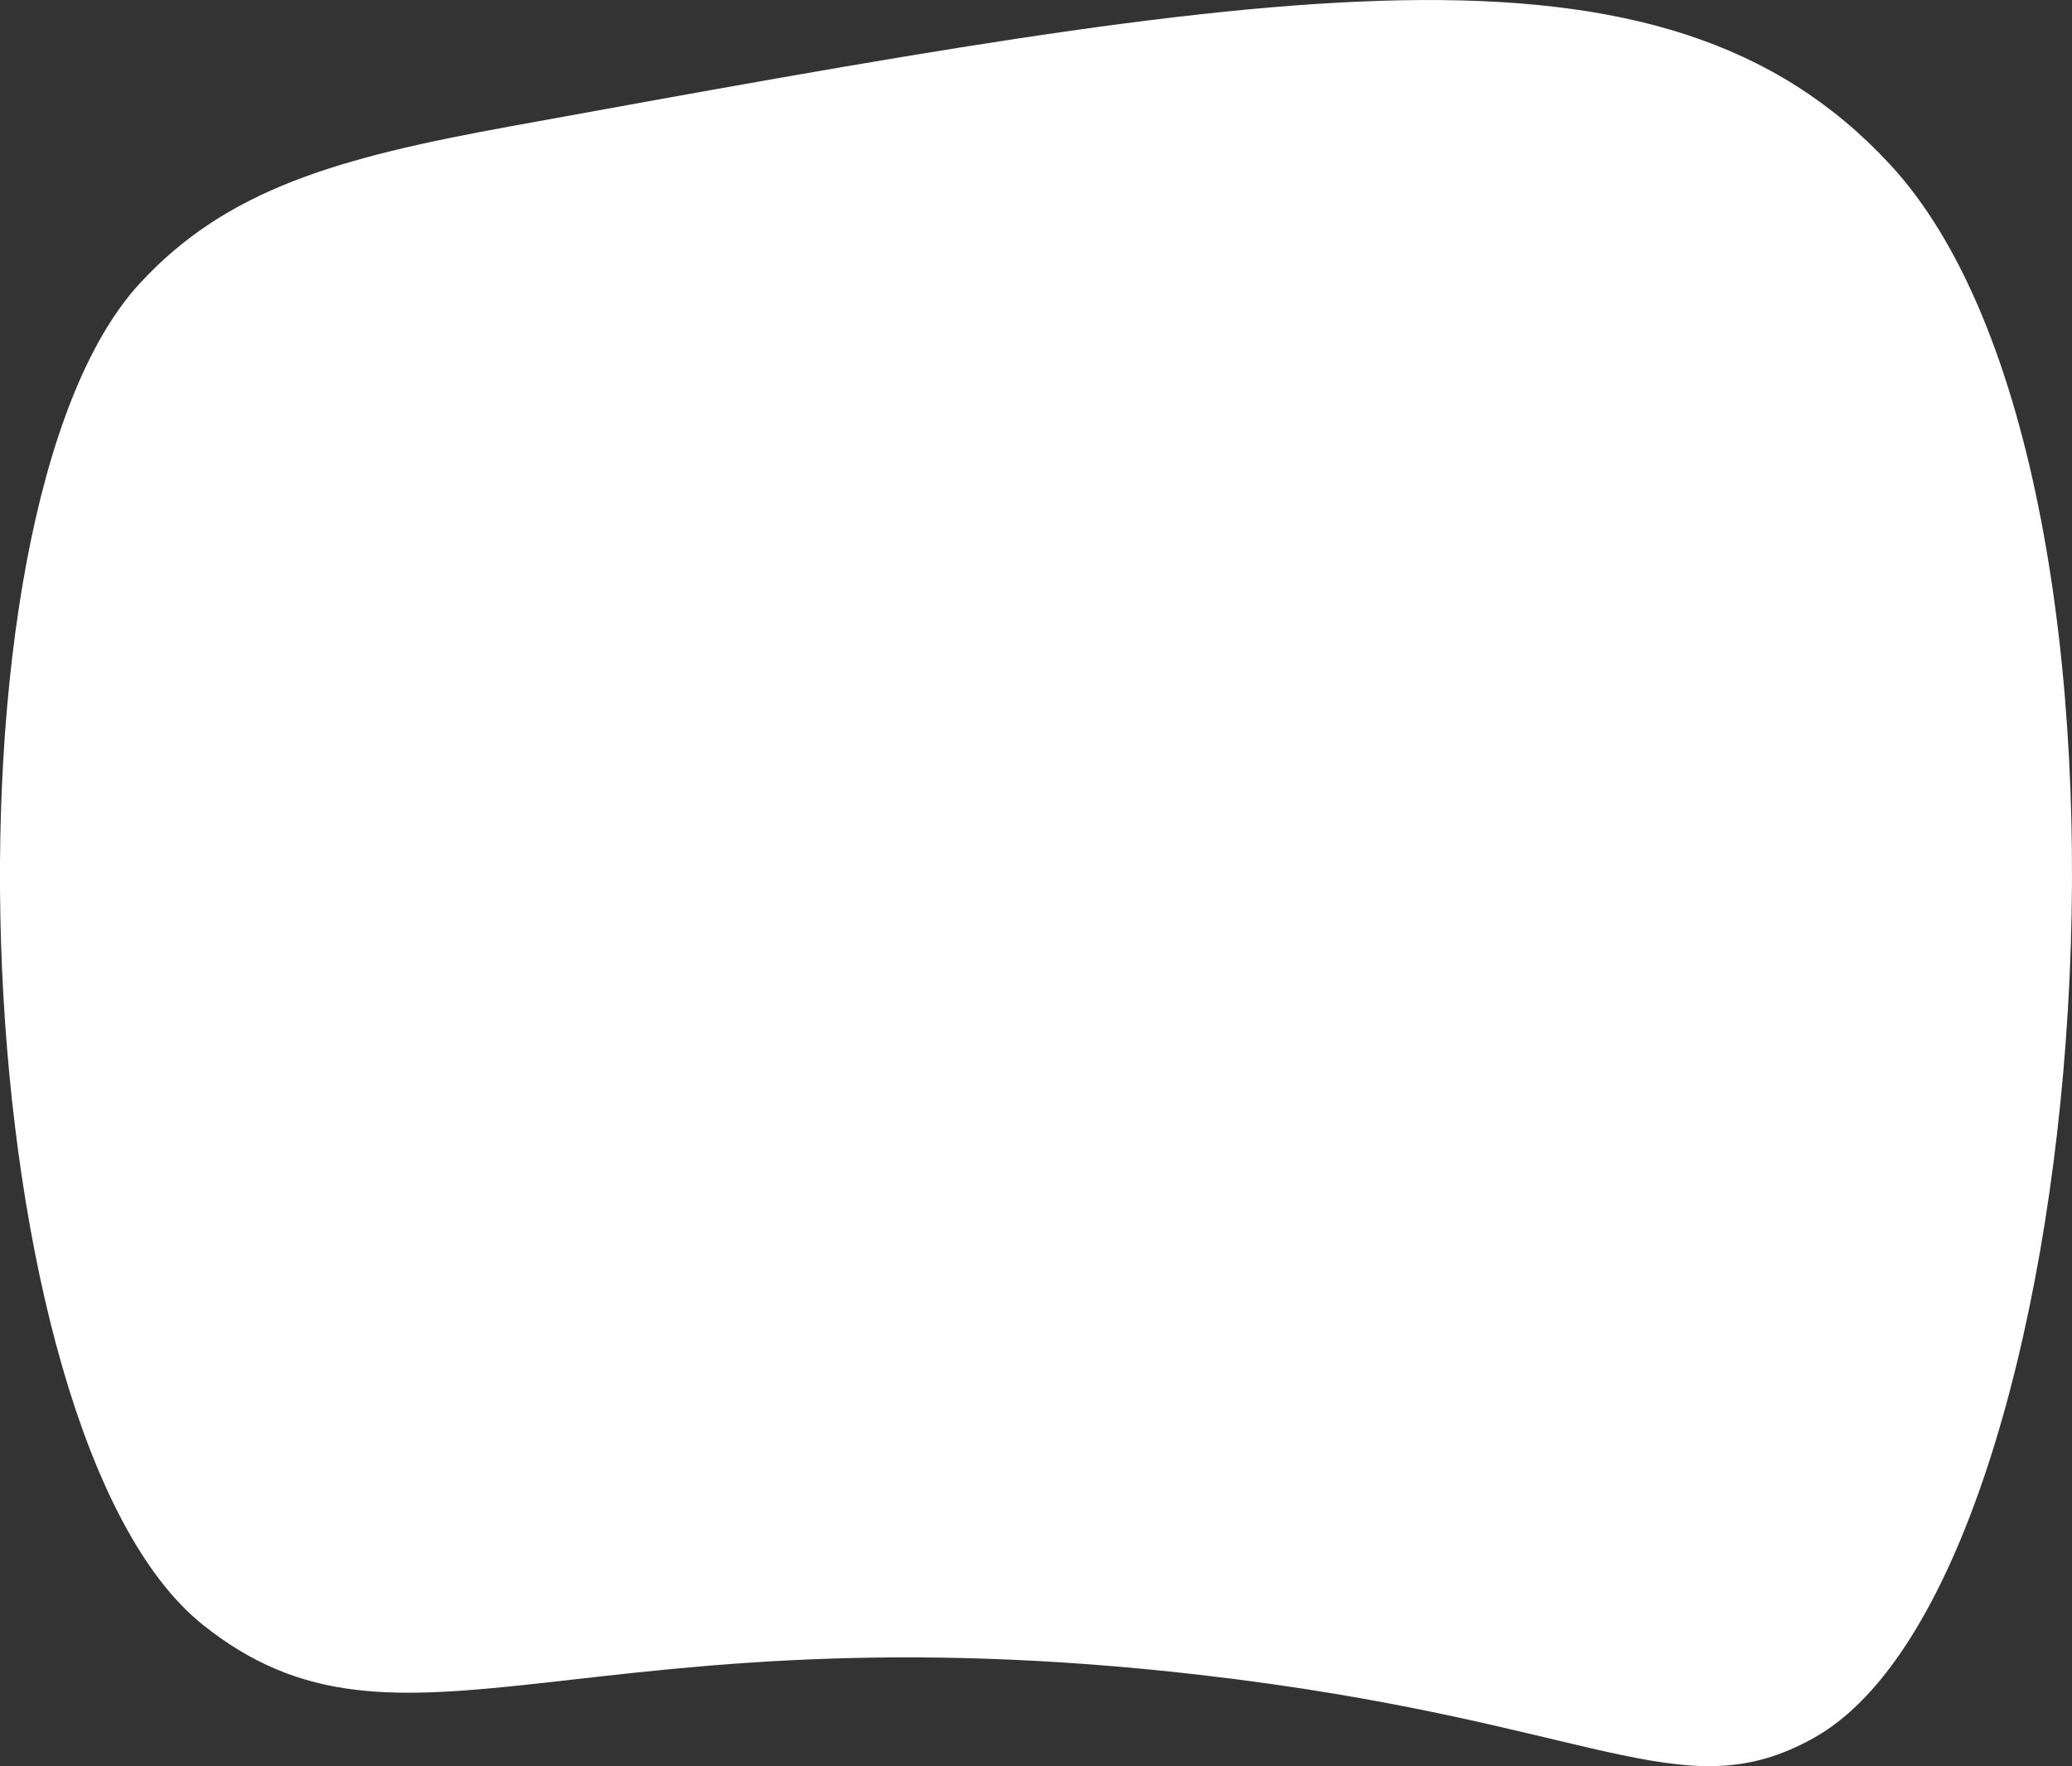
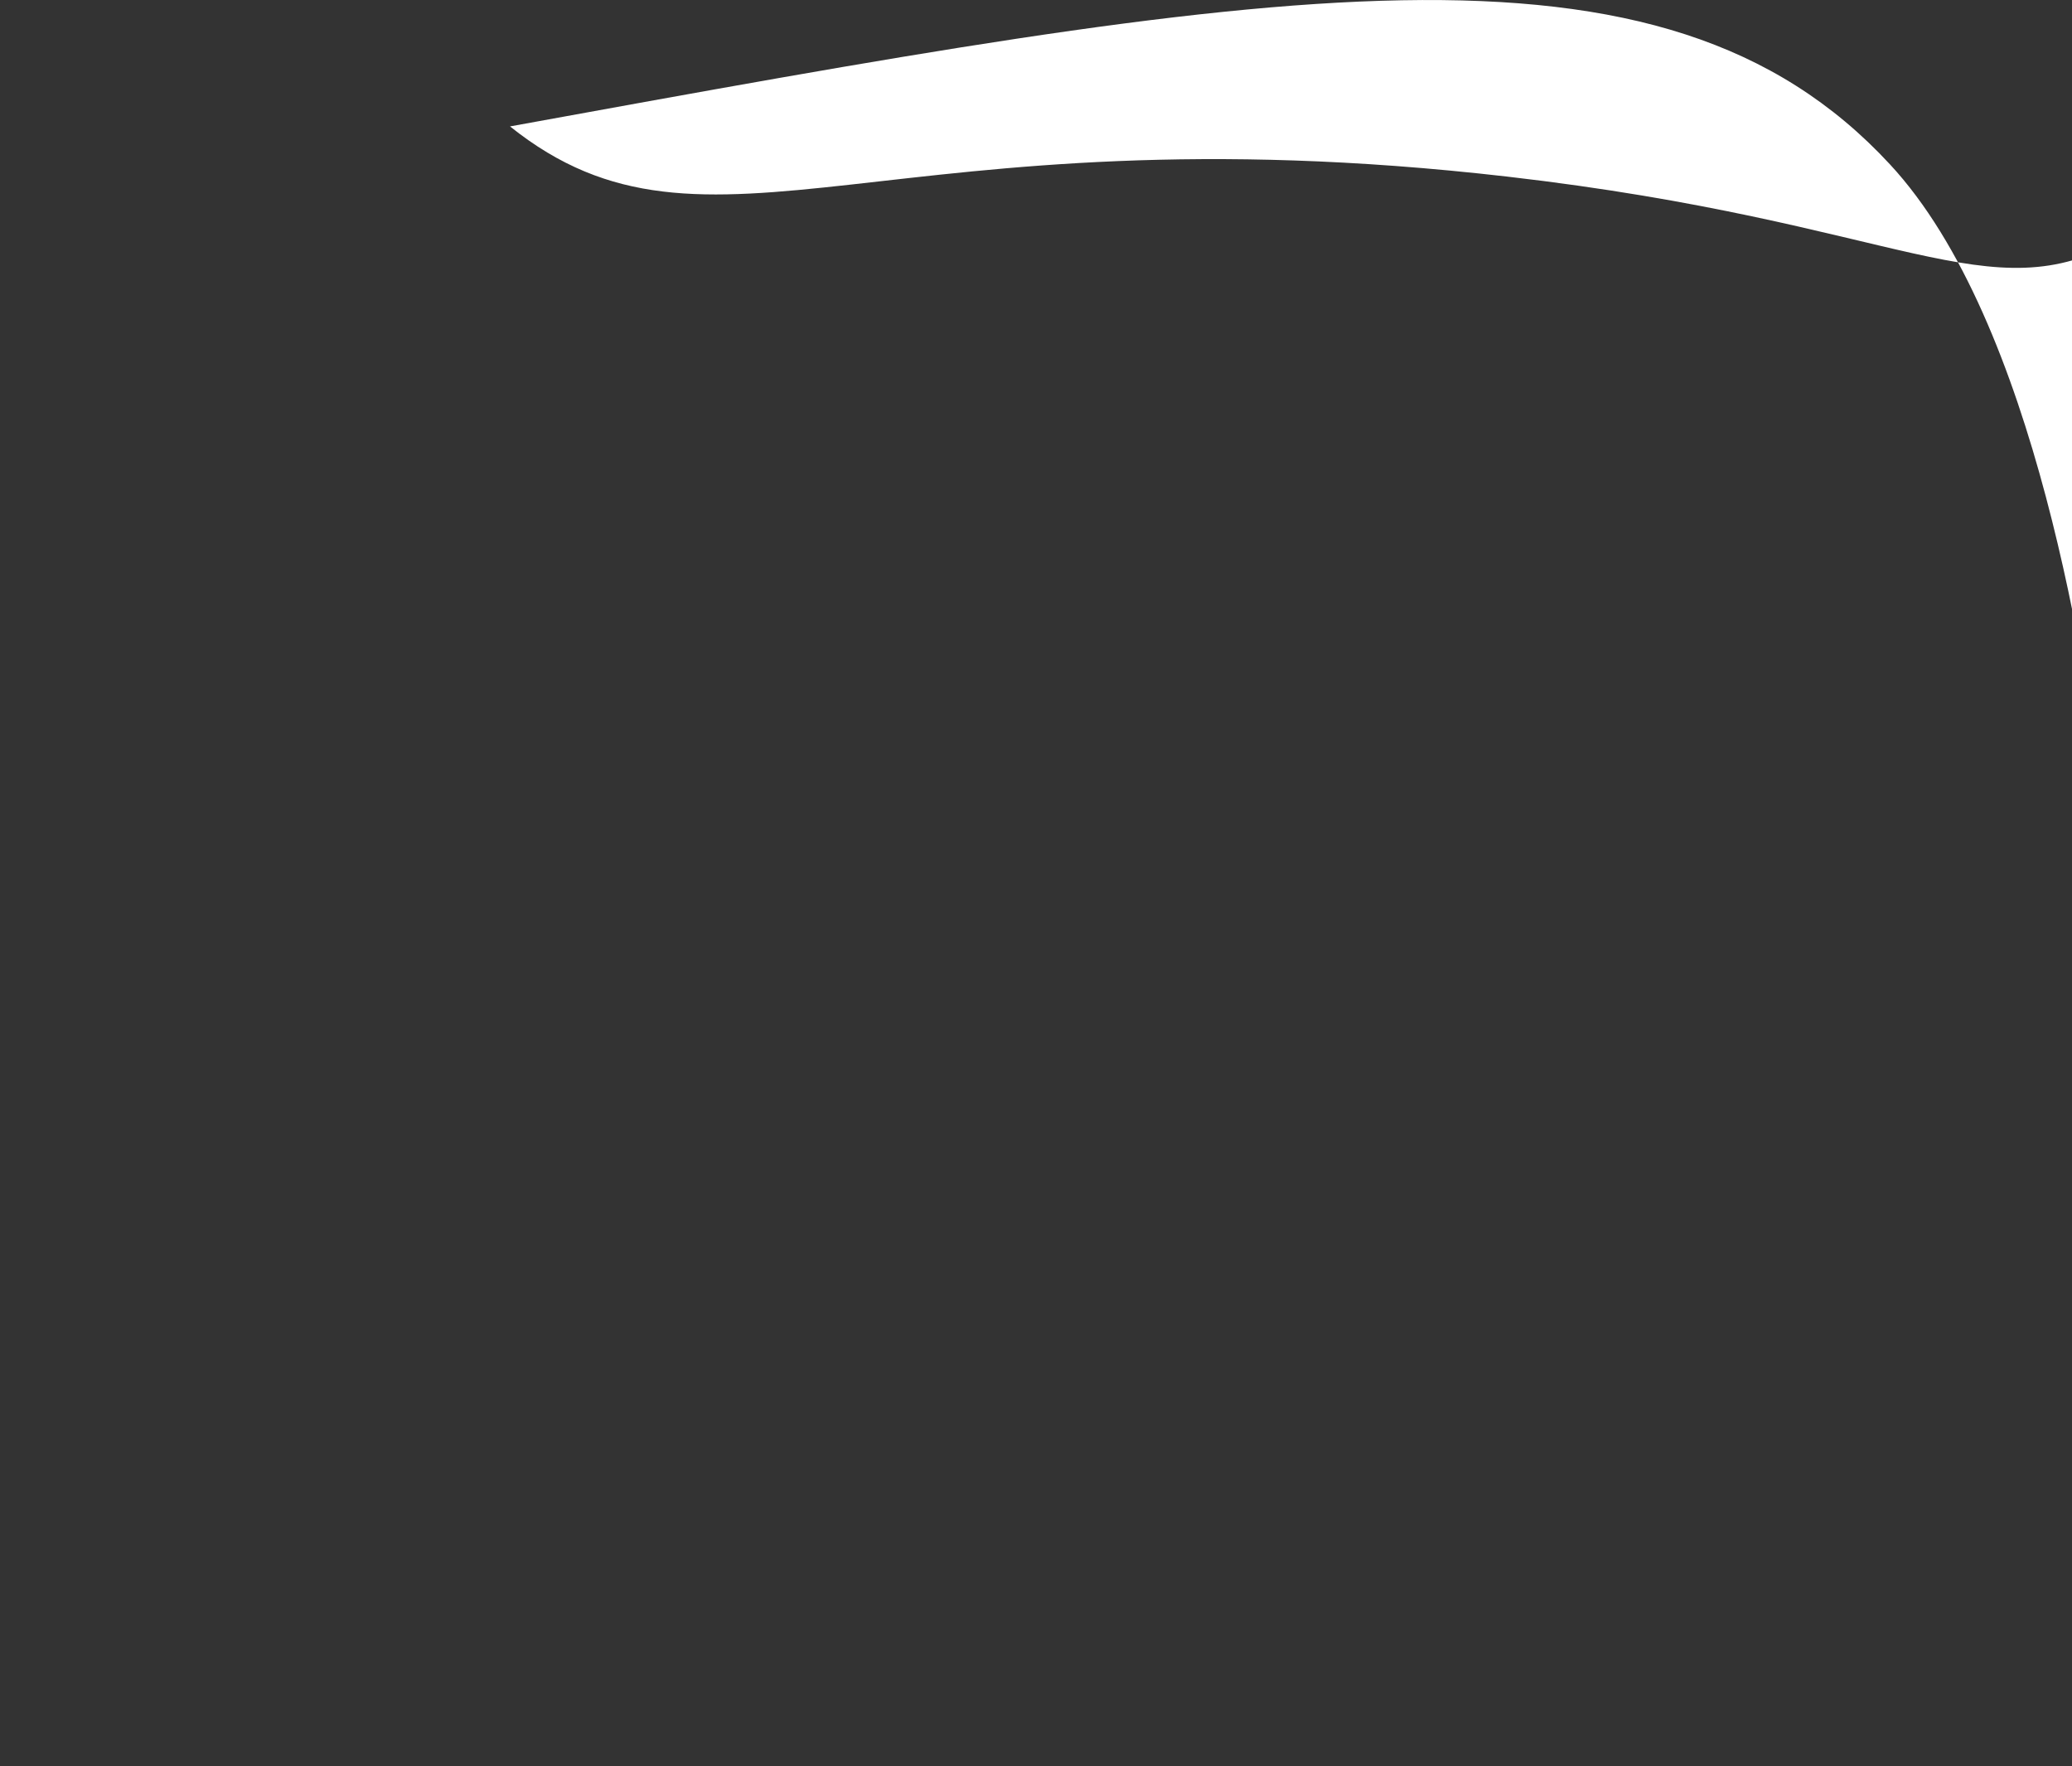
<svg xmlns="http://www.w3.org/2000/svg" viewBox="0 0 340.57 290.33">
  <rect x="0" y="0" width="340.57" height="290.33" fill="#333333" stroke="none" />
  <defs>
    <style>.cls-1{fill:#fff;}</style>
  </defs>
  <title>Asset 5</title>
  <g id="Layer_2" data-name="Layer 2">
    <g id="Layer_1-2" data-name="Layer 1">
-       <path class="cls-1" d="M83.83,20.78C55.48,25.94,37.27,31.09,23,46.56-12,84.5-5.88,235.69,33.32,267.07c32.73,26.22,62.12-3.48,163.91,8.25,65.22,7.52,79,22.69,101,10.31C344.83,259.4,358.62,78.68,310.63,27,273-13.64,209.91-2.17,83.83,20.78Z" />
+       <path class="cls-1" d="M83.83,20.78c32.73,26.22,62.12-3.48,163.91,8.25,65.22,7.52,79,22.69,101,10.31C344.83,259.4,358.62,78.68,310.63,27,273-13.64,209.91-2.17,83.83,20.78Z" />
    </g>
  </g>
</svg>